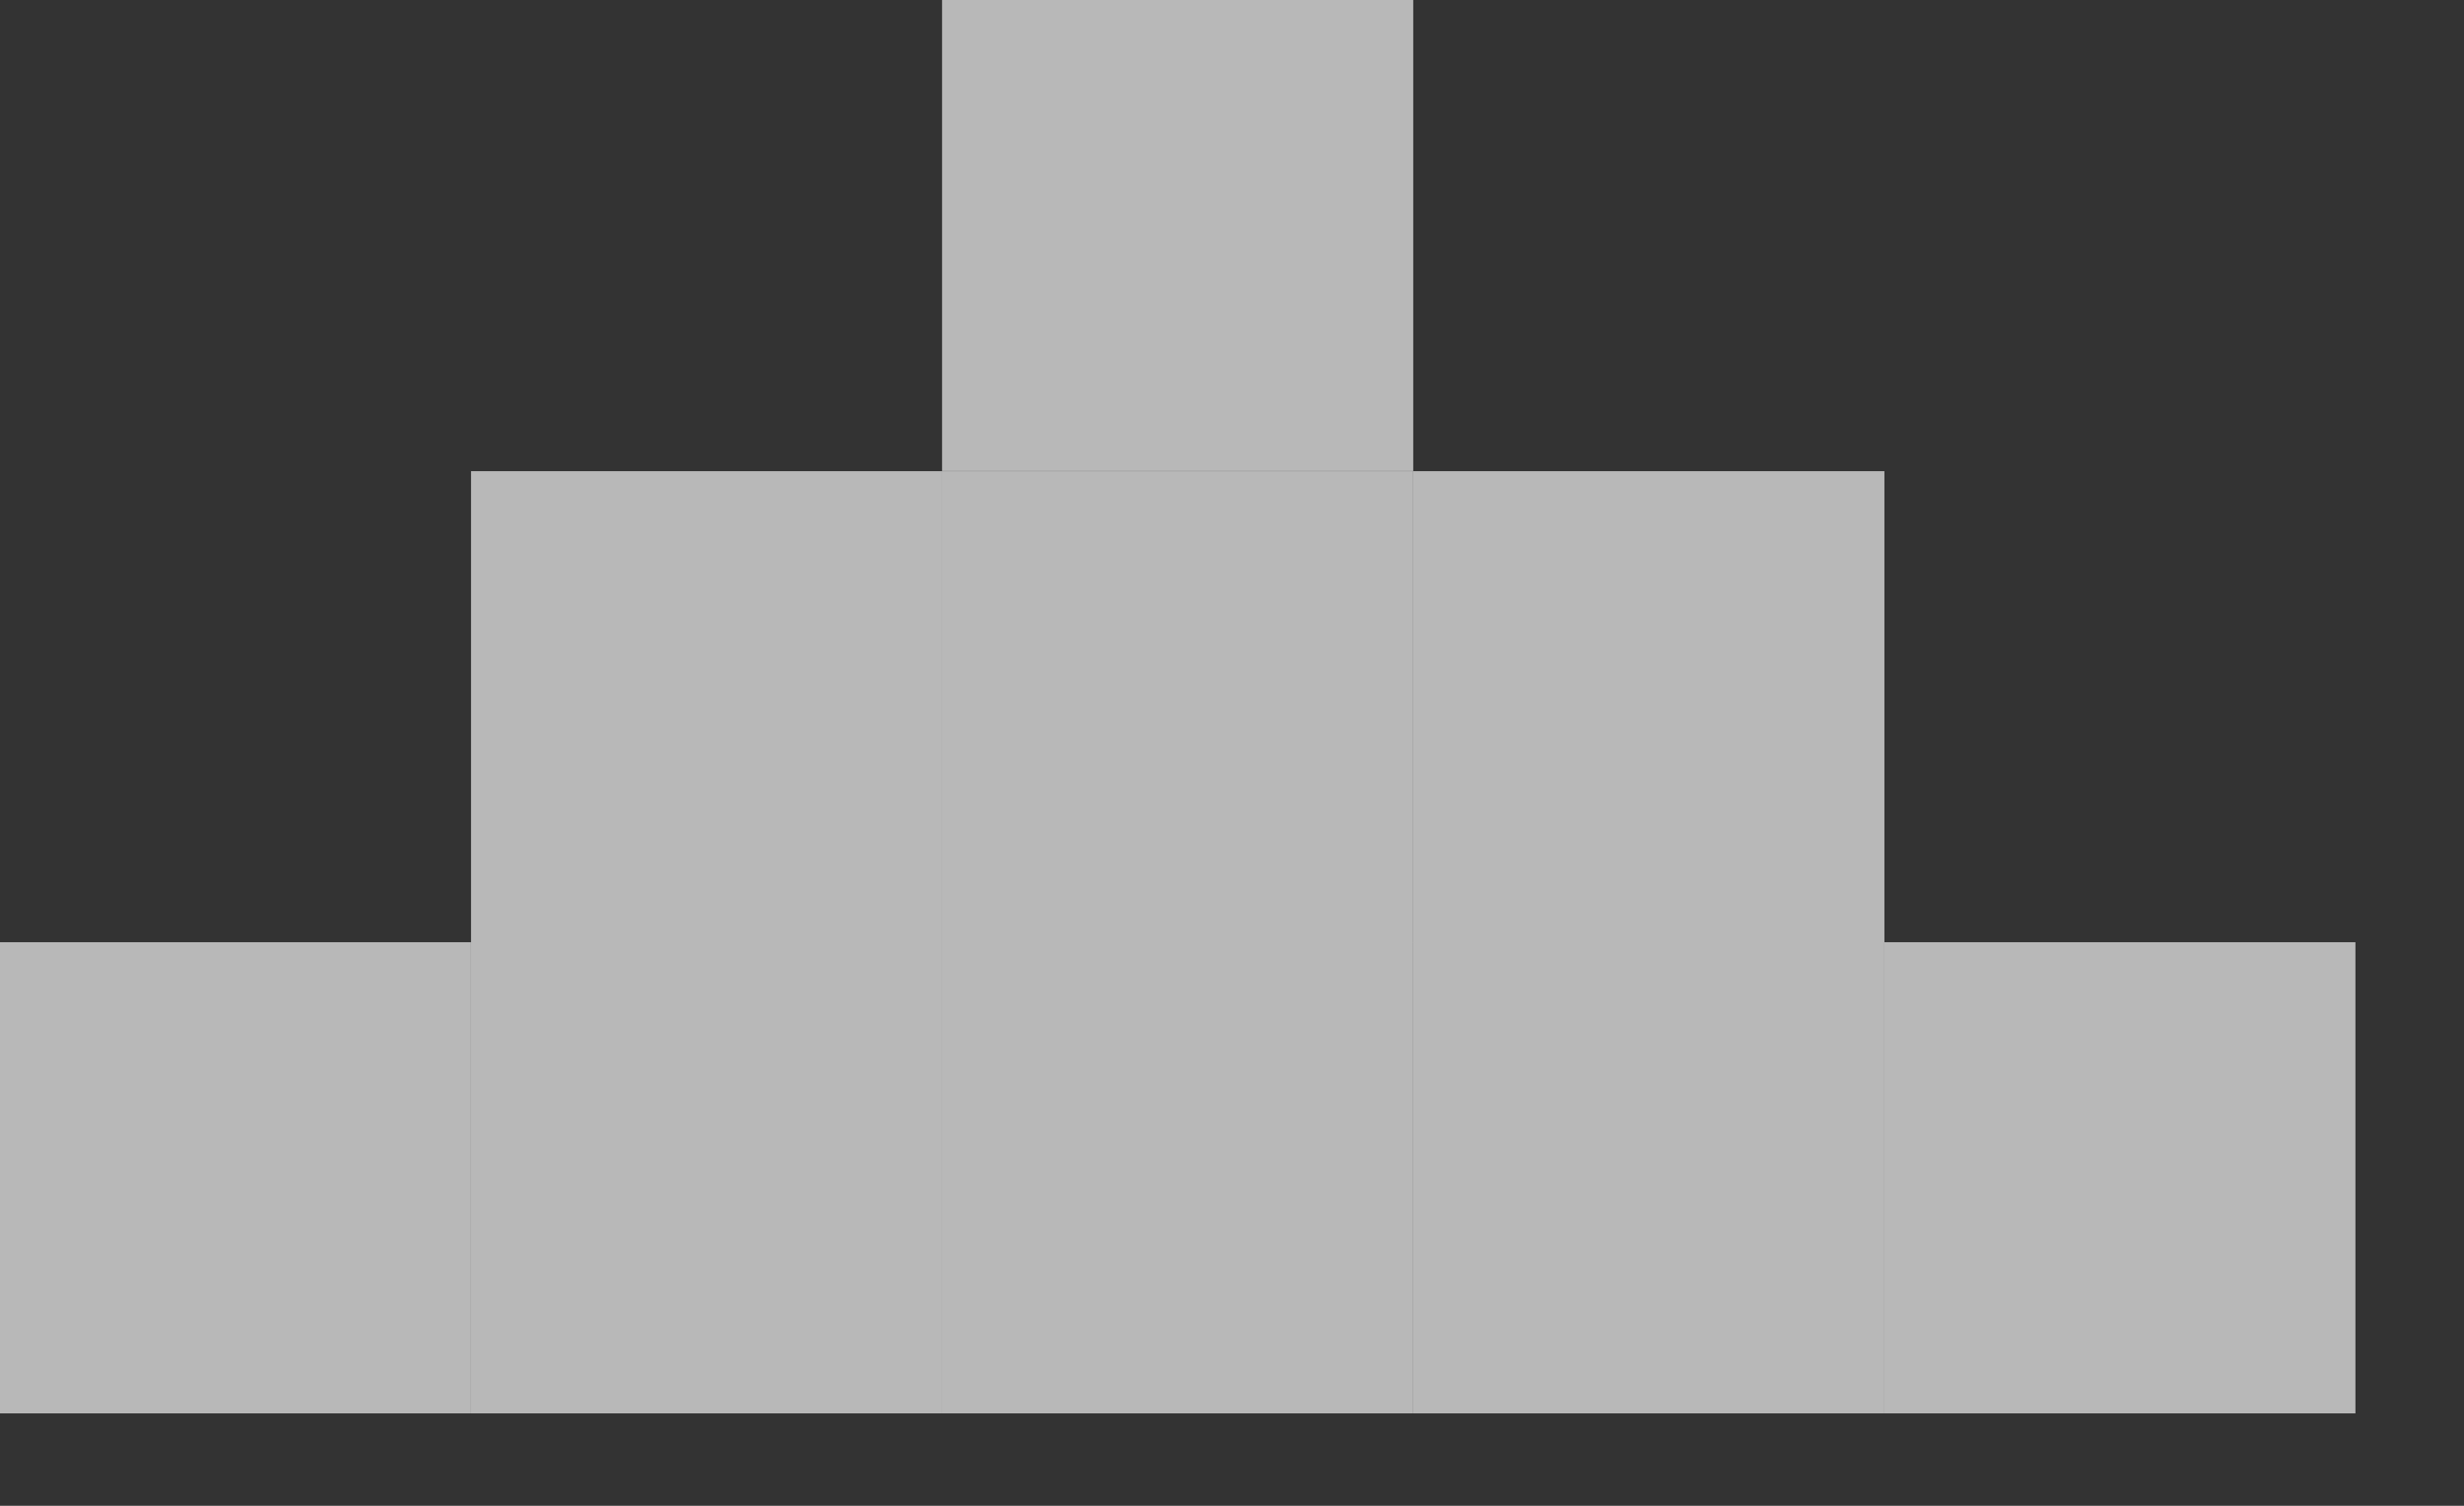
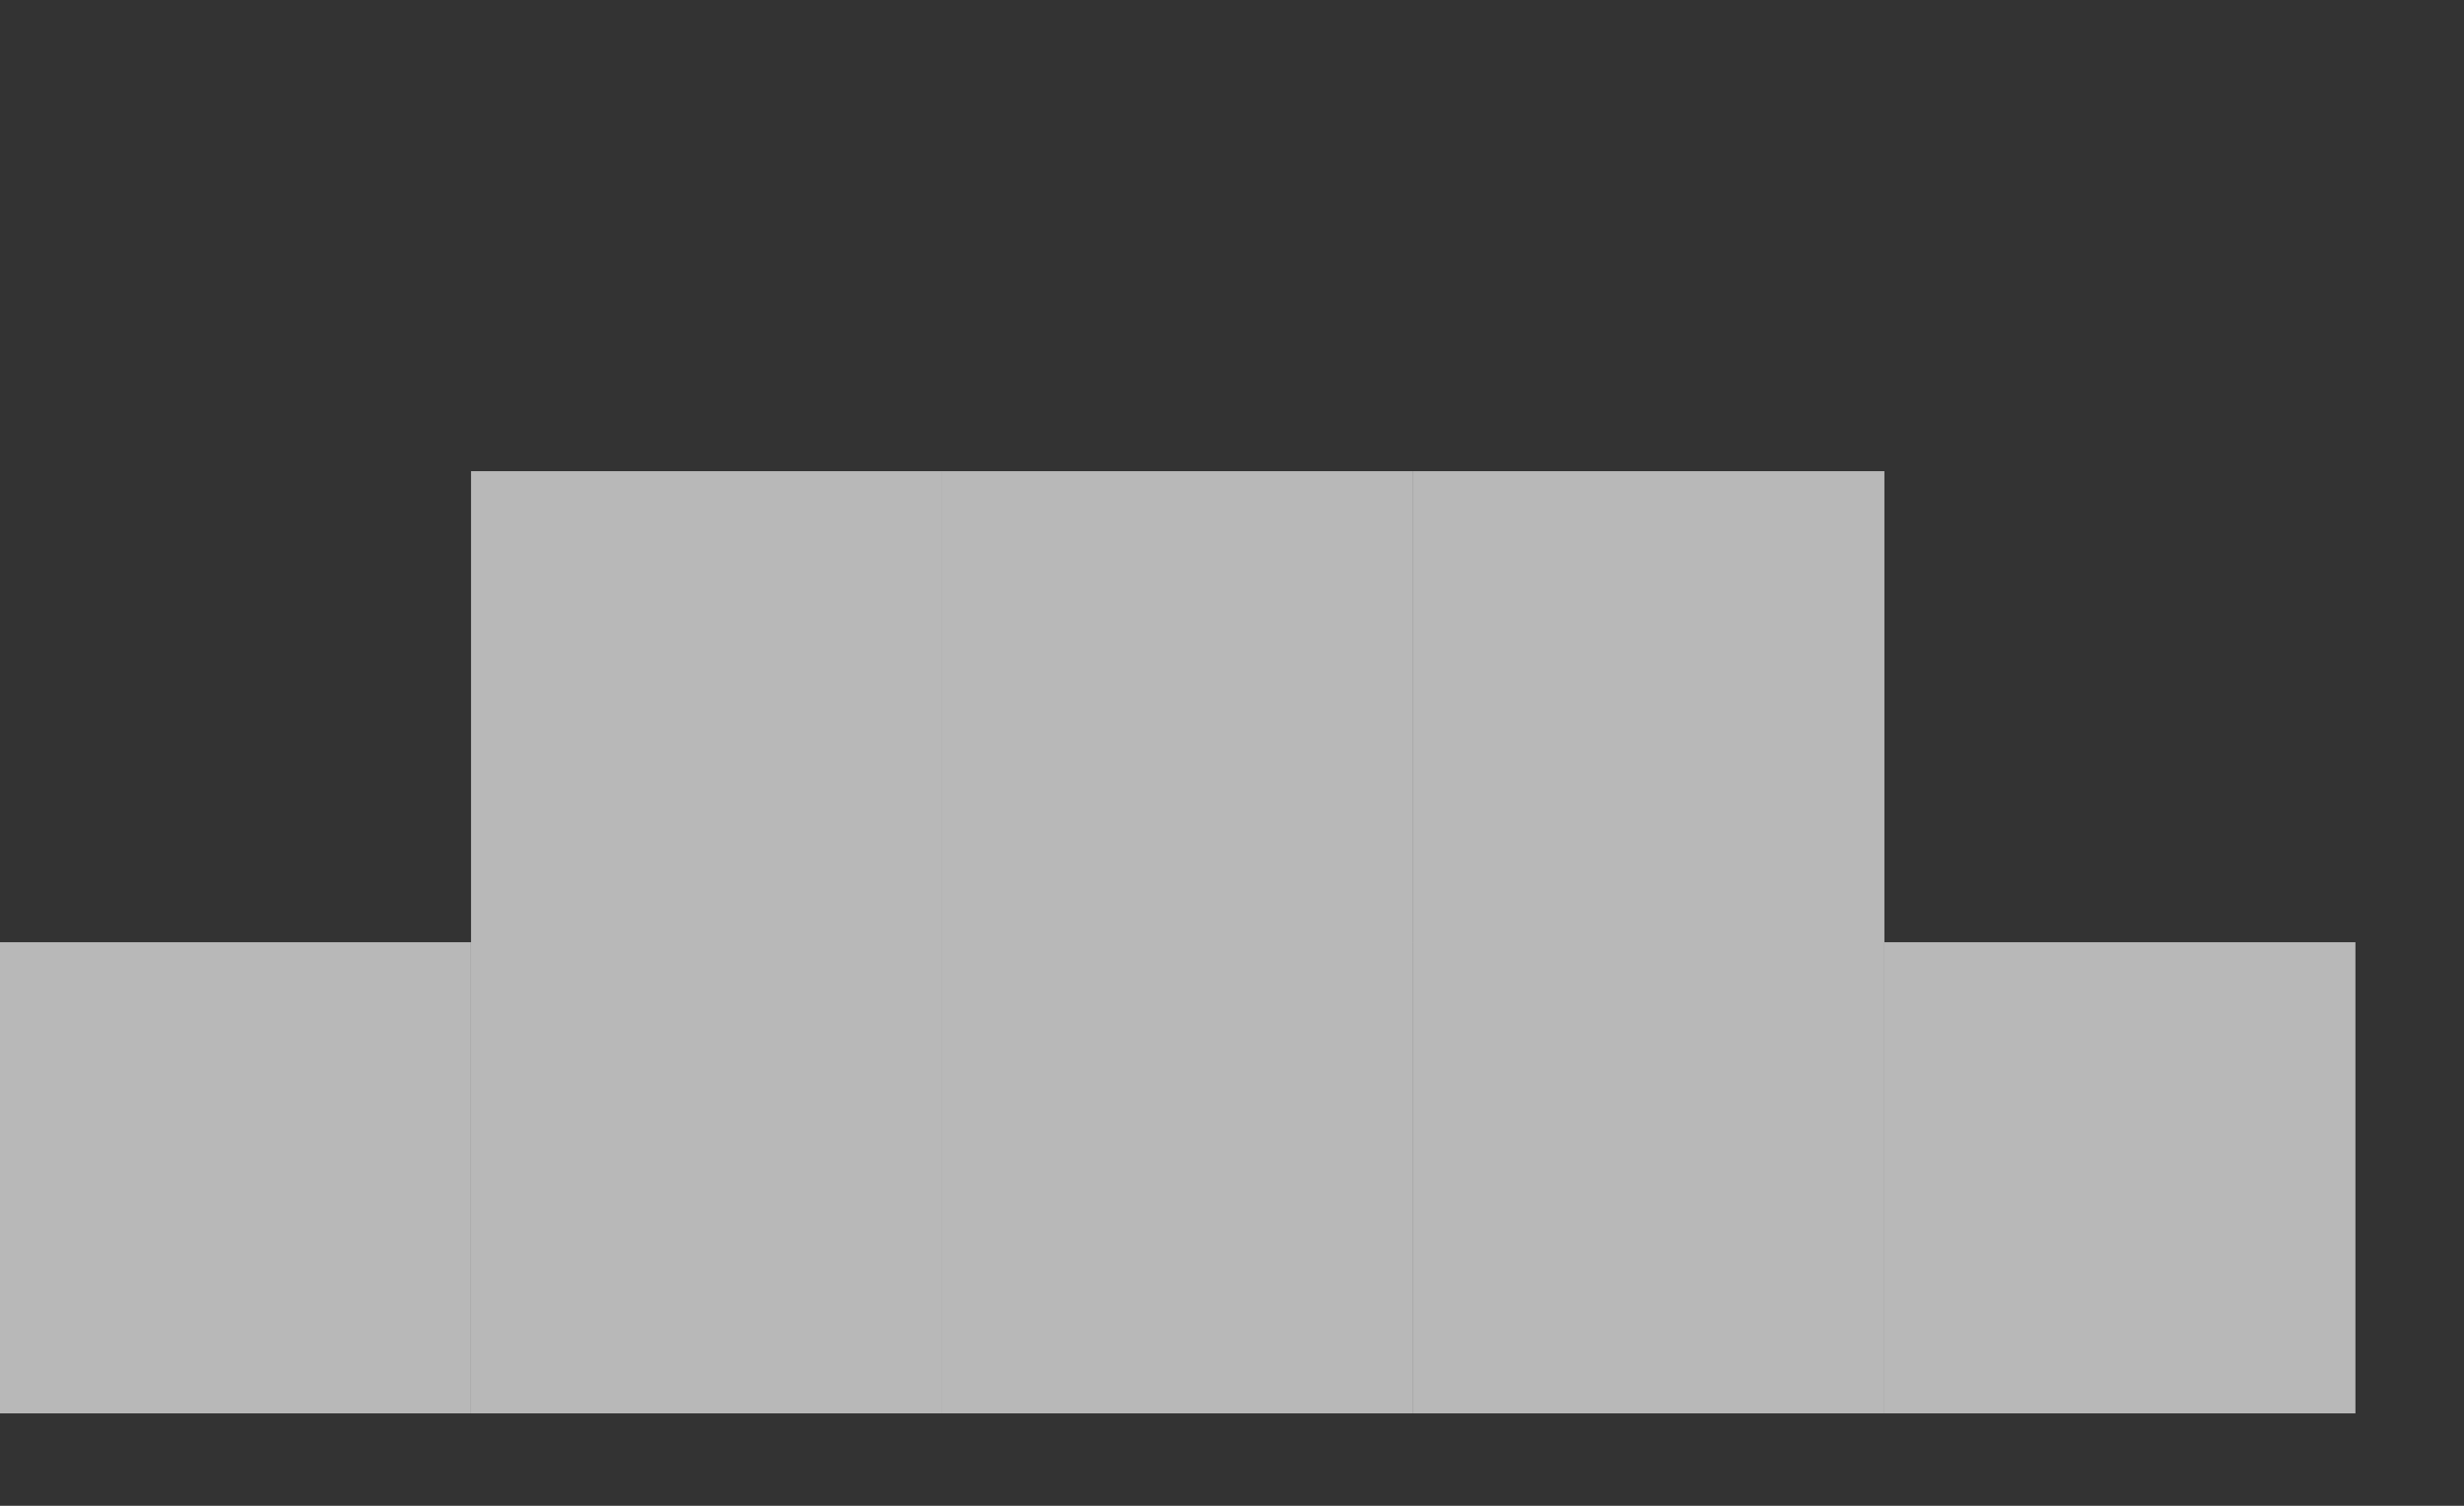
<svg xmlns="http://www.w3.org/2000/svg" width="18" height="11" viewBox="0 0 18 11" fill="none">
  <rect x="0" y="0" width="18" height="11" fill="#333333" stroke="none" />
  <g opacity="0.65">
-     <rect width="3.442" height="3.442" transform="matrix(4.37114e-08 -1 -1 -4.37114e-08 10.324 3.441)" fill="white" />
    <rect width="3.442" height="3.442" transform="matrix(4.37114e-08 -1 -1 -4.37114e-08 13.766 6.884)" fill="white" />
    <rect width="3.442" height="3.442" transform="matrix(4.37114e-08 -1 -1 -4.37114e-08 17.207 10.325)" fill="white" />
    <rect width="3.442" height="3.442" transform="matrix(4.37114e-08 -1 -1 -4.37114e-08 13.766 10.325)" fill="white" />
    <rect width="3.442" height="3.442" transform="matrix(4.37114e-08 -1 -1 -4.37114e-08 10.324 10.325)" fill="white" />
    <rect width="3.442" height="3.442" transform="matrix(4.37114e-08 -1 -1 -4.37114e-08 10.324 6.884)" fill="white" />
    <rect width="3.442" height="3.442" transform="matrix(4.37114e-08 -1 -1 -4.37114e-08 6.883 6.884)" fill="white" />
    <rect width="3.442" height="3.442" transform="matrix(4.37114e-08 -1 -1 -4.37114e-08 6.883 10.325)" fill="white" />
    <rect width="3.442" height="3.442" transform="matrix(4.37114e-08 -1 -1 -4.37114e-08 3.441 10.325)" fill="white" />
  </g>
</svg>